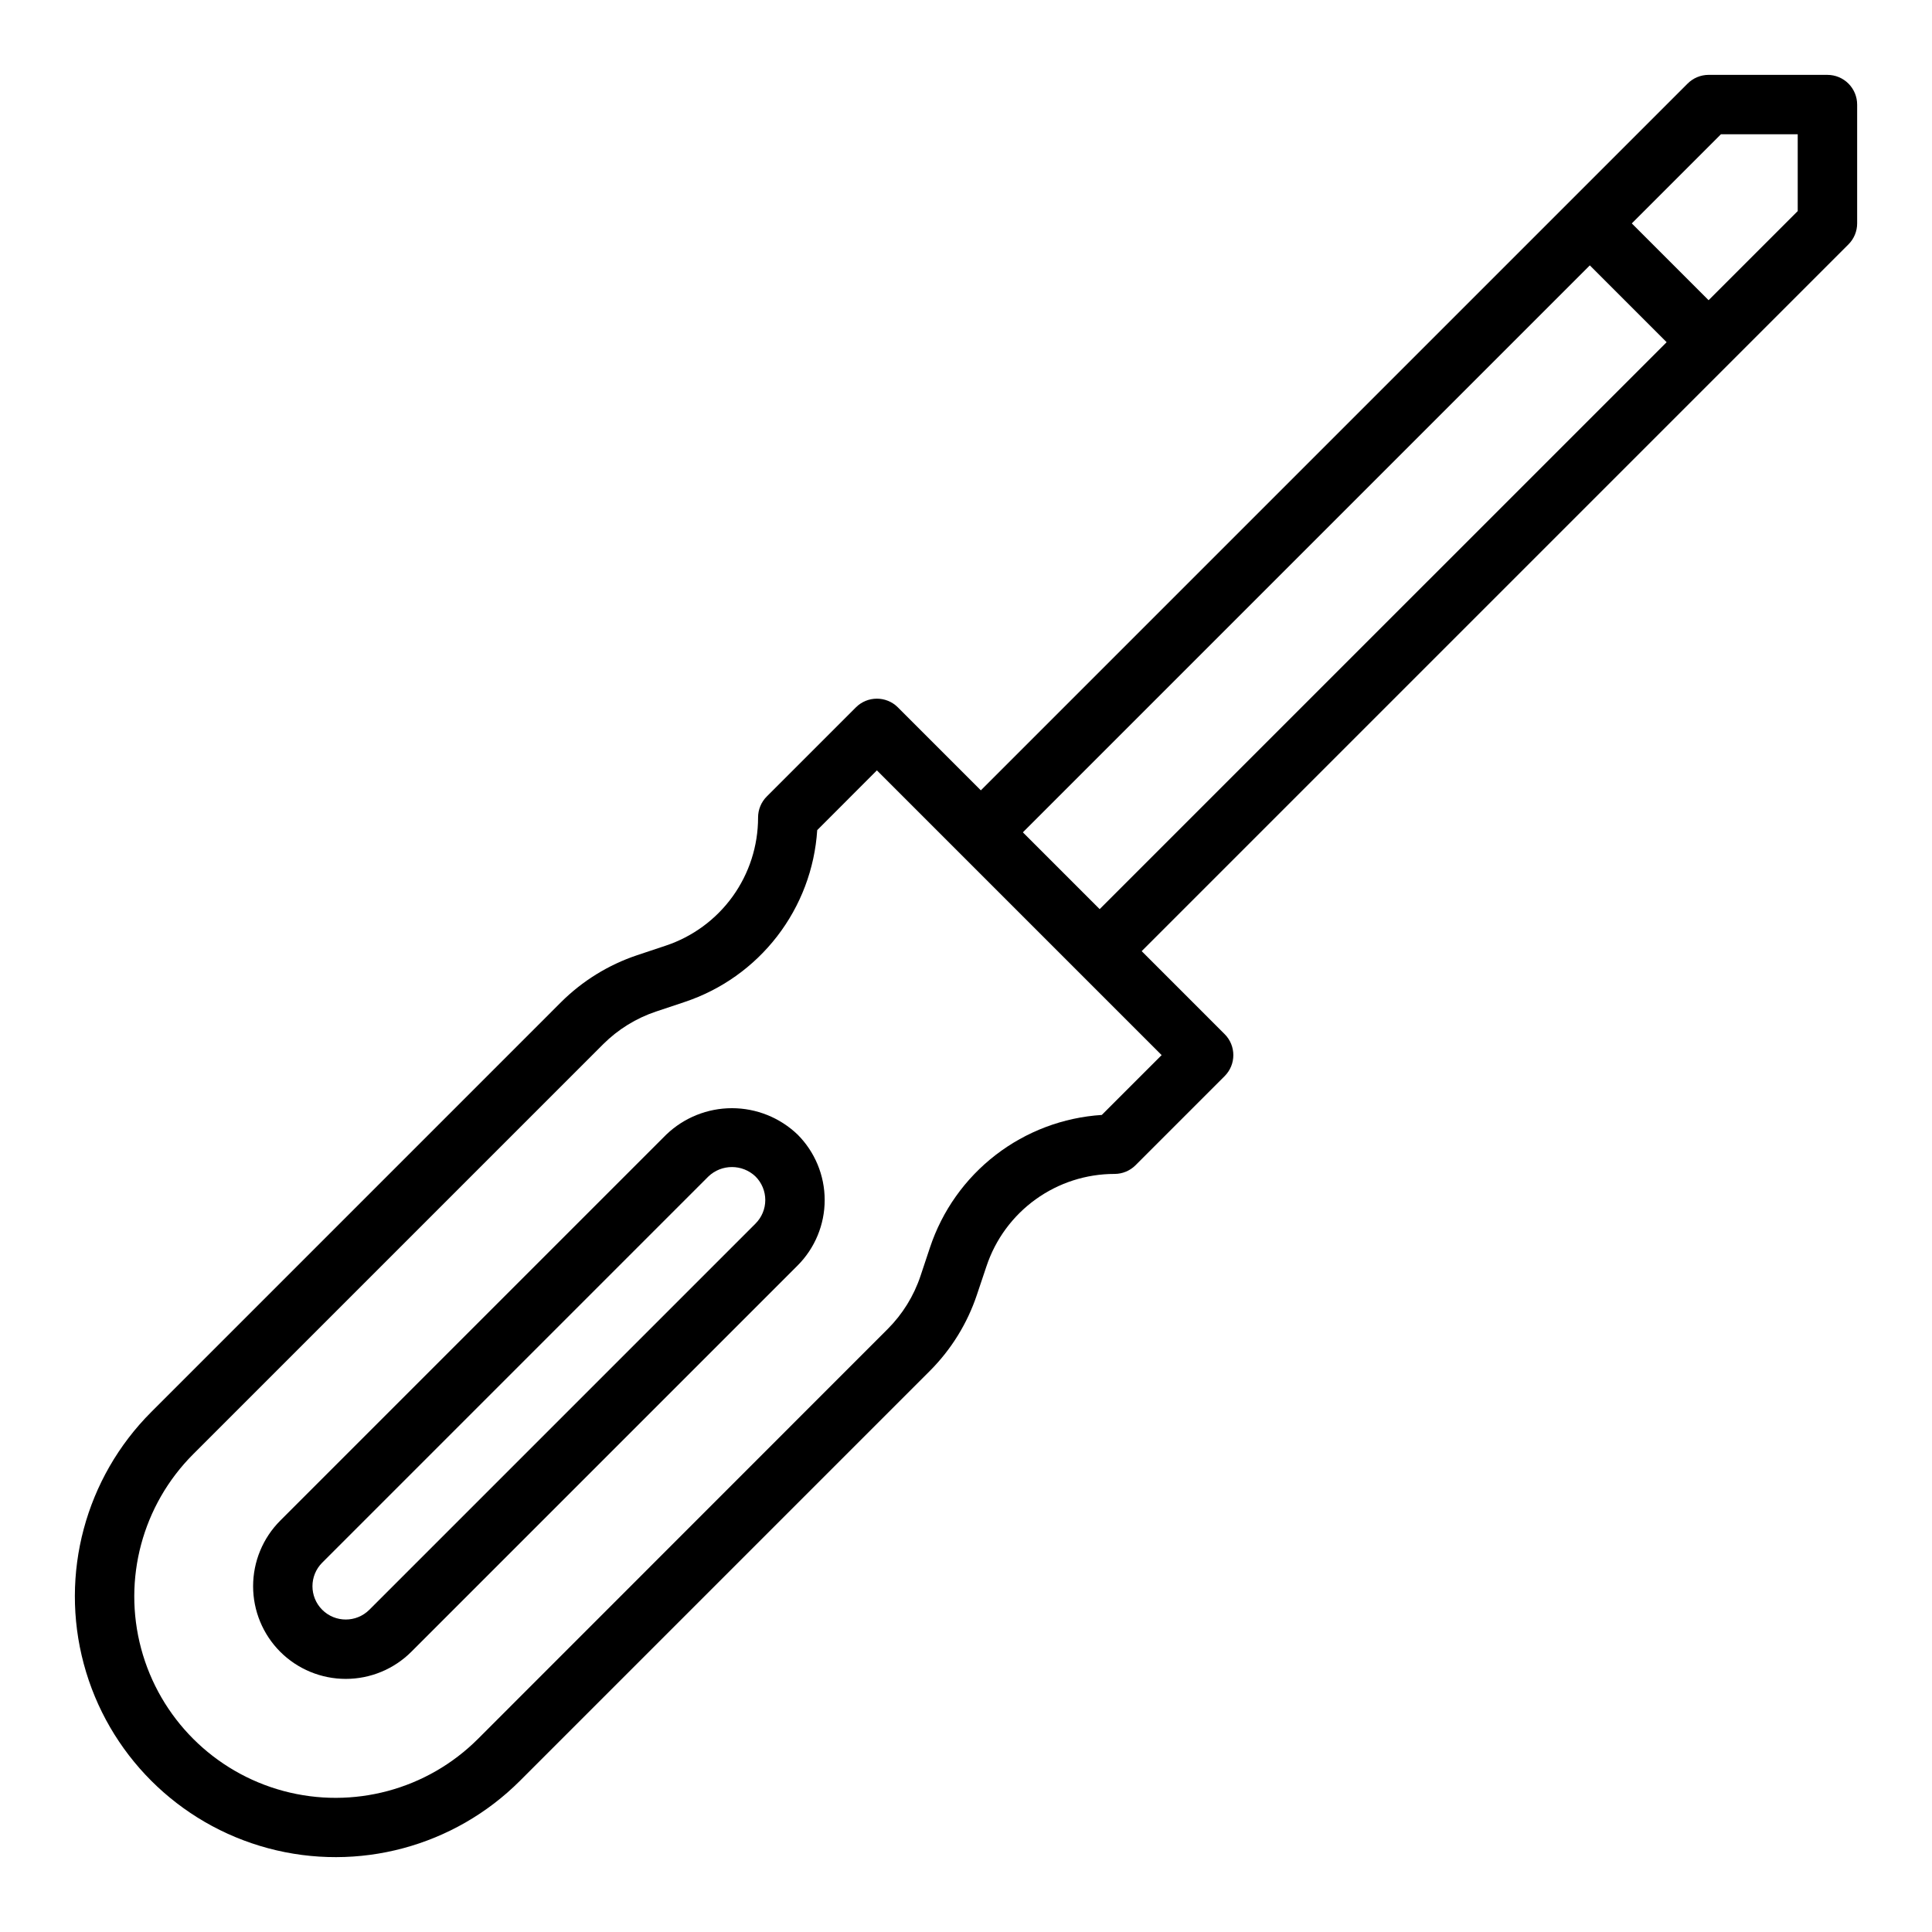
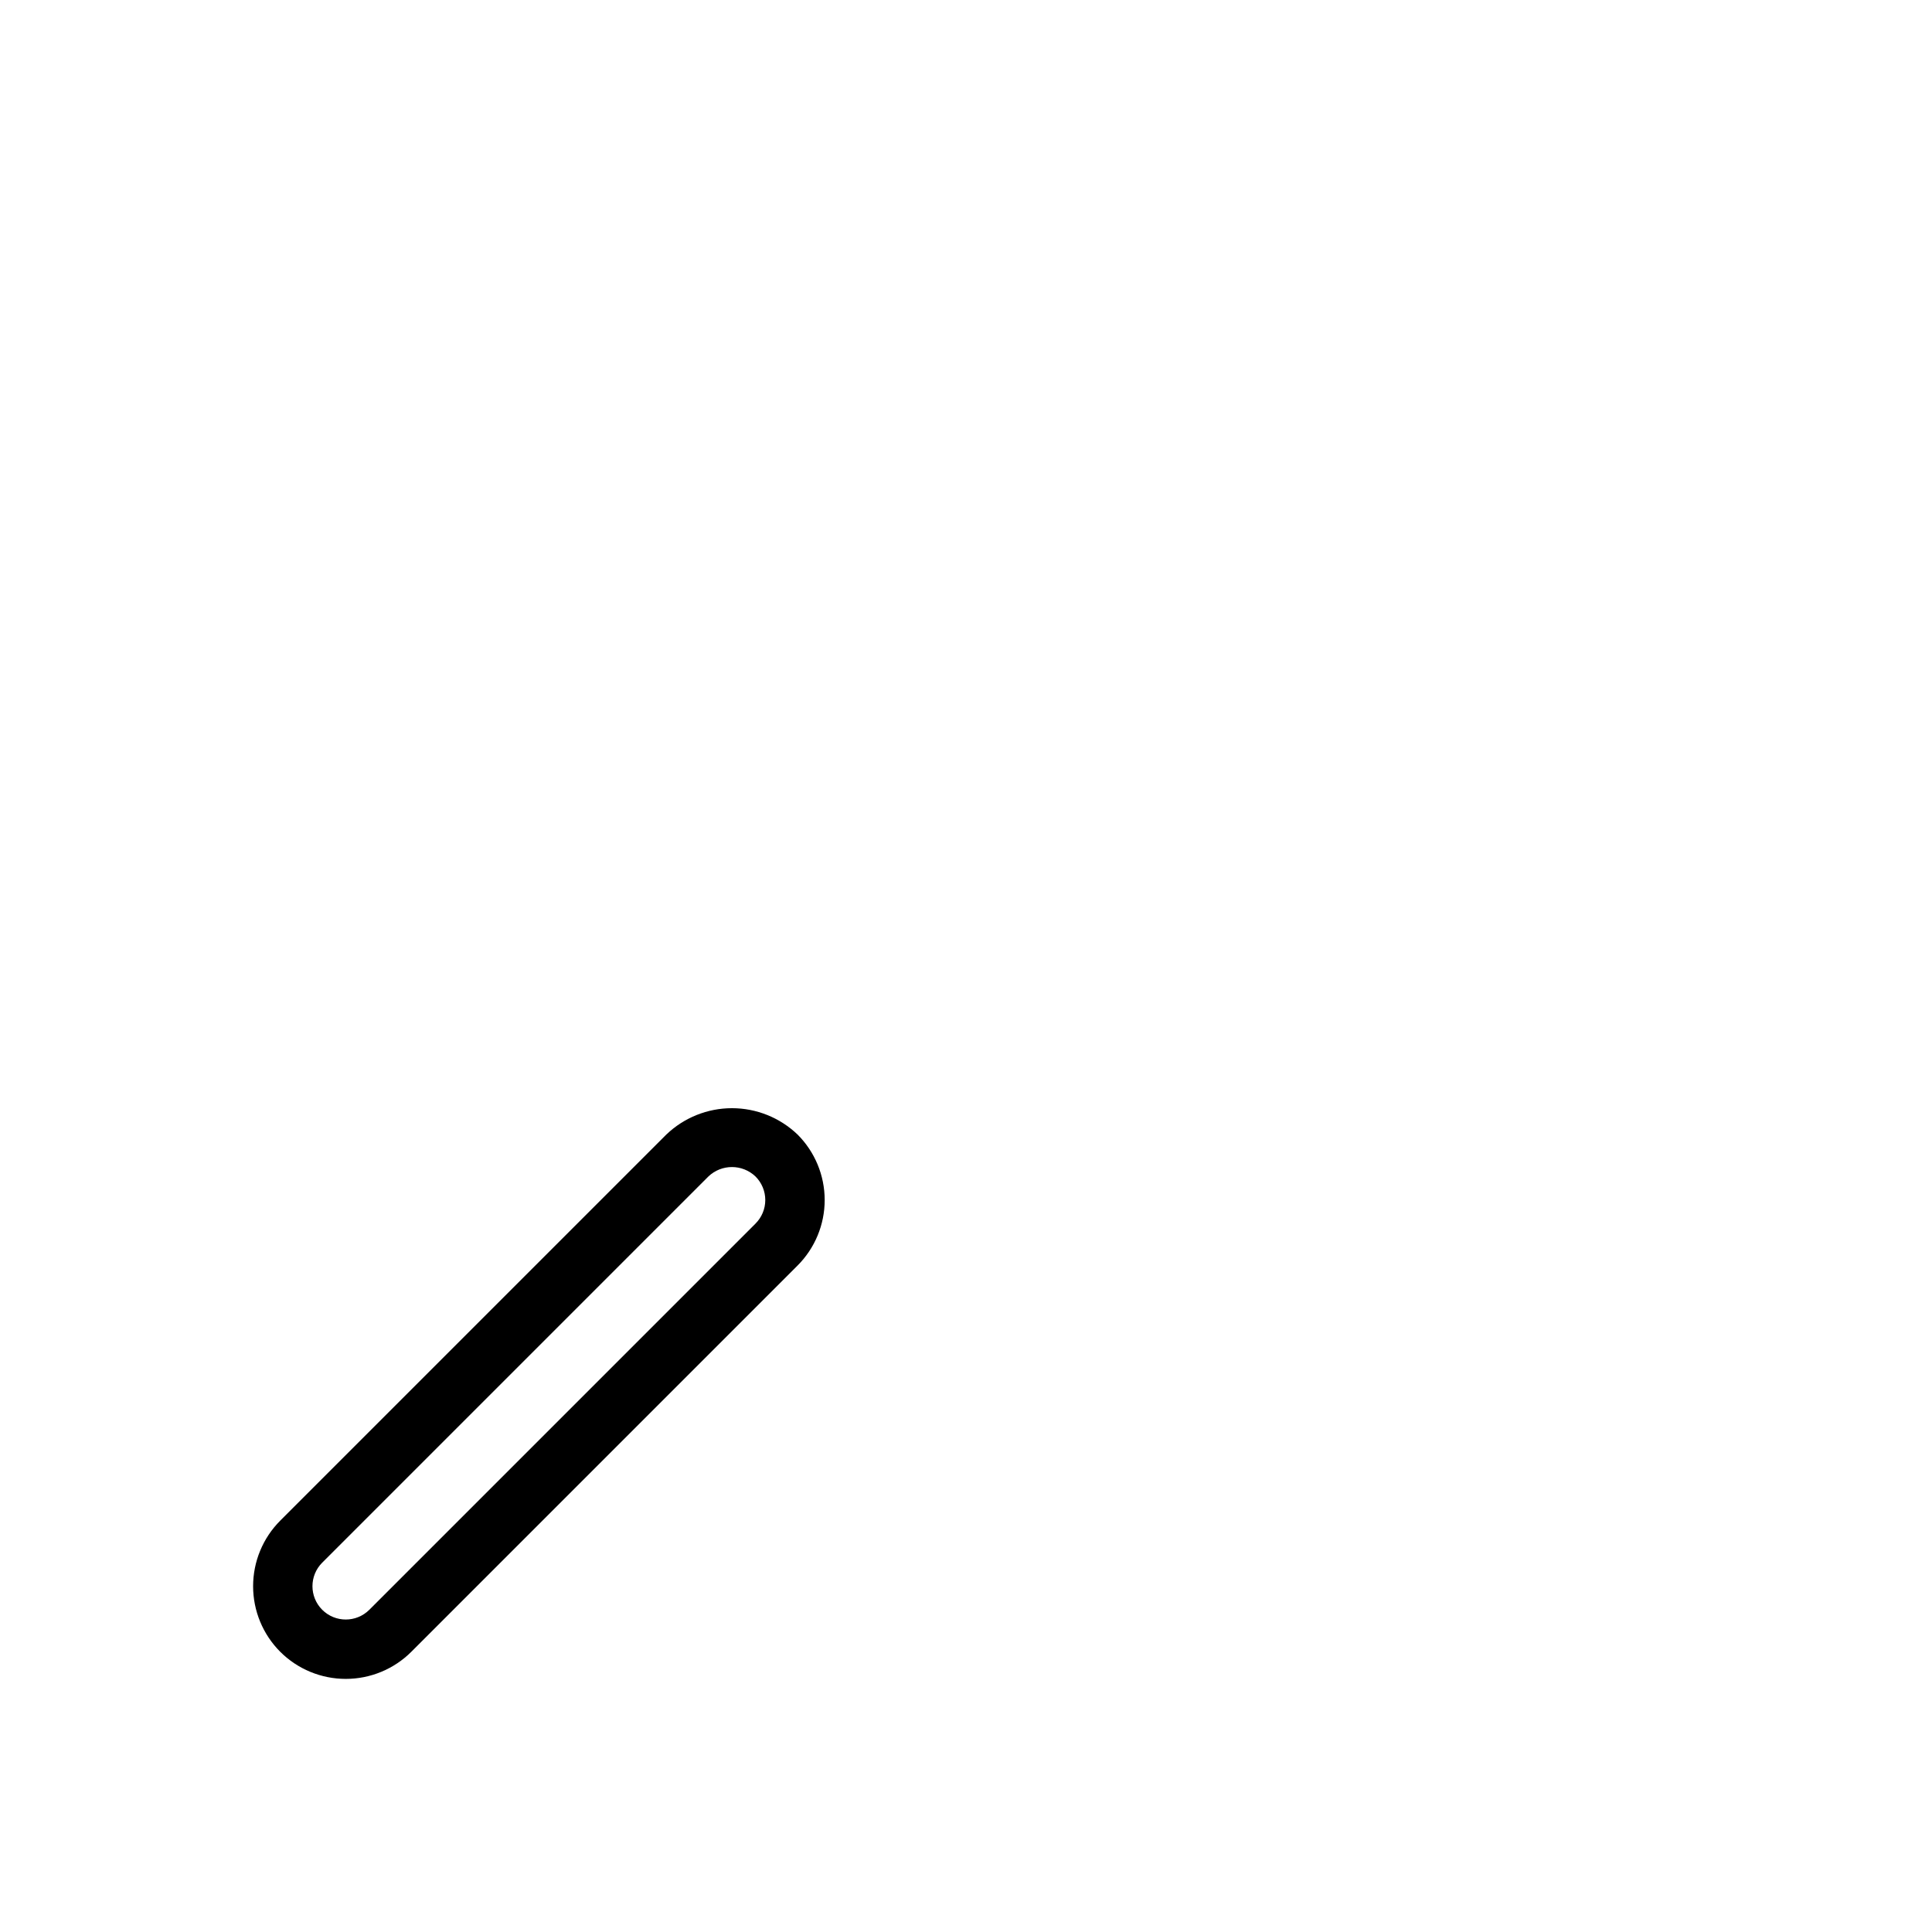
<svg xmlns="http://www.w3.org/2000/svg" fill="#000000" width="800px" height="800px" version="1.1" viewBox="144 144 512 512">
  <g>
-     <path d="m628.29 163.84h-31.488c-2.09 0.004-4.09 0.832-5.566 2.309l-187.3 187.3-21.988-21.988h0.004c-3.074-3.074-8.059-3.074-11.133 0l-23.617 23.617c-1.477 1.473-2.305 3.477-2.305 5.562 0.008 7.519-2.356 14.852-6.75 20.949-4.398 6.098-10.605 10.656-17.738 13.027l-7.574 2.527c-7.59 2.543-14.492 6.805-20.16 12.453l-108.59 108.6c-17.457 17.457-24.277 42.902-17.887 66.746 6.391 23.848 25.016 42.473 48.863 48.863 23.844 6.391 49.289-0.43 66.746-17.883l108.63-108.63v-0.004c5.656-5.664 9.918-12.562 12.453-20.152l2.543-7.582v0.004c2.371-7.125 6.926-13.32 13.016-17.707 6.09-4.391 13.406-6.75 20.914-6.746 2.086 0 4.09-0.828 5.566-2.305l23.617-23.617h-0.004c3.074-3.074 3.074-8.055 0-11.129l-21.984-21.988 155.81-155.81 31.488-31.488c1.477-1.473 2.309-3.477 2.309-5.562v-31.488c0-2.09-0.832-4.09-2.305-5.566-1.477-1.477-3.481-2.309-5.566-2.309zm-192.3 275.63c-10.227 0.656-20.023 4.356-28.137 10.613-8.113 6.262-14.172 14.801-17.402 24.527l-2.527 7.582c-1.766 5.269-4.731 10.062-8.66 13.996l-108.59 108.63c-13.48 13.48-33.125 18.746-51.539 13.812-18.414-4.938-32.797-19.32-37.73-37.73-4.934-18.414 0.328-38.062 13.809-51.543l108.63-108.63c3.941-3.93 8.738-6.894 14.016-8.66l7.566-2.527h-0.004c9.727-3.234 18.266-9.293 24.527-17.41 6.262-8.113 9.961-17.91 10.621-28.137l15.816-15.84 75.461 75.461zm-0.566-54.539-20.355-20.355 150.25-150.25 20.355 20.359zm184.99-184.99-23.617 23.617-20.355-20.355 23.617-23.617h20.355z" />
    <path d="m320.6 444.65-102.34 102.34c-4.602 4.613-7.184 10.859-7.184 17.375 0 6.512 2.582 12.762 7.184 17.371 4.609 4.606 10.859 7.188 17.371 7.188 6.516 0 12.766-2.582 17.375-7.188l102.34-102.34c4.613-4.606 7.203-10.855 7.203-17.371 0-6.519-2.59-12.77-7.203-17.375-4.68-4.473-10.902-6.969-17.371-6.969-6.473 0-12.695 2.496-17.375 6.969zm23.617 23.617-102.34 102.34c-3.449 3.445-9.039 3.445-12.488 0-3.445-3.449-3.445-9.039 0-12.484l102.34-102.34c3.496-3.336 8.992-3.336 12.488 0 1.656 1.652 2.59 3.898 2.59 6.242 0 2.34-0.934 4.586-2.59 6.242z" />
  </g>
</svg>